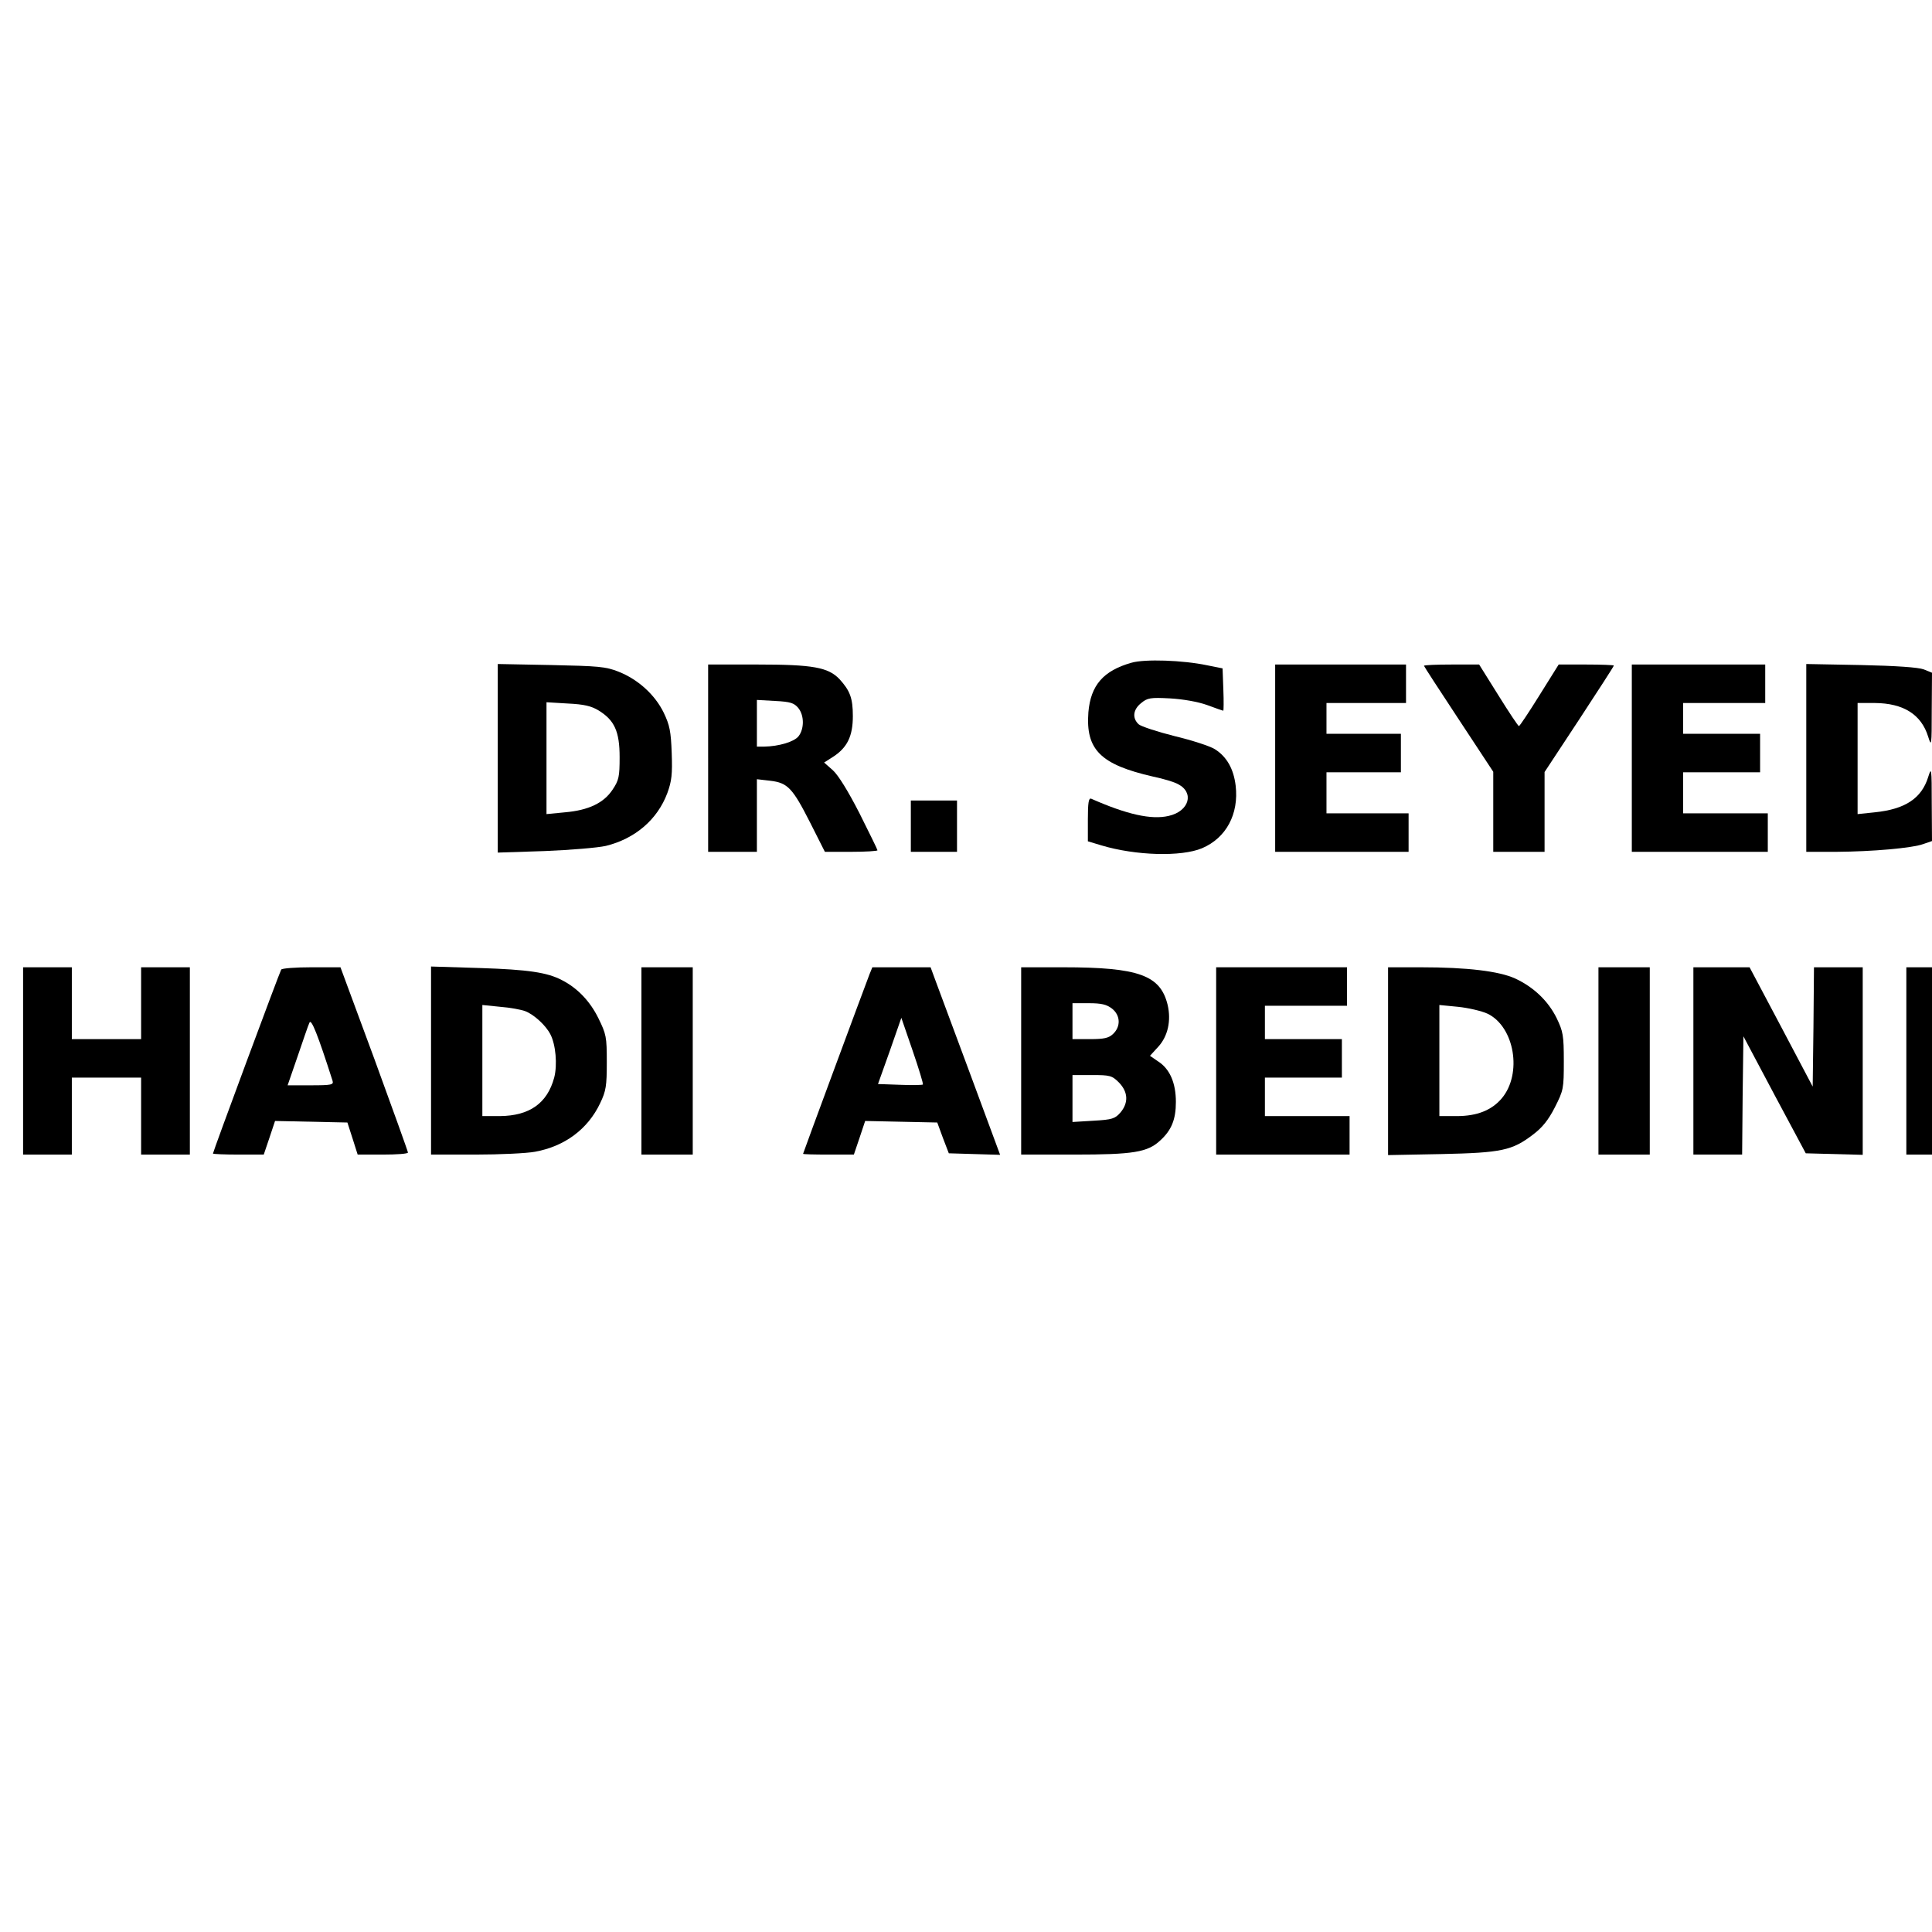
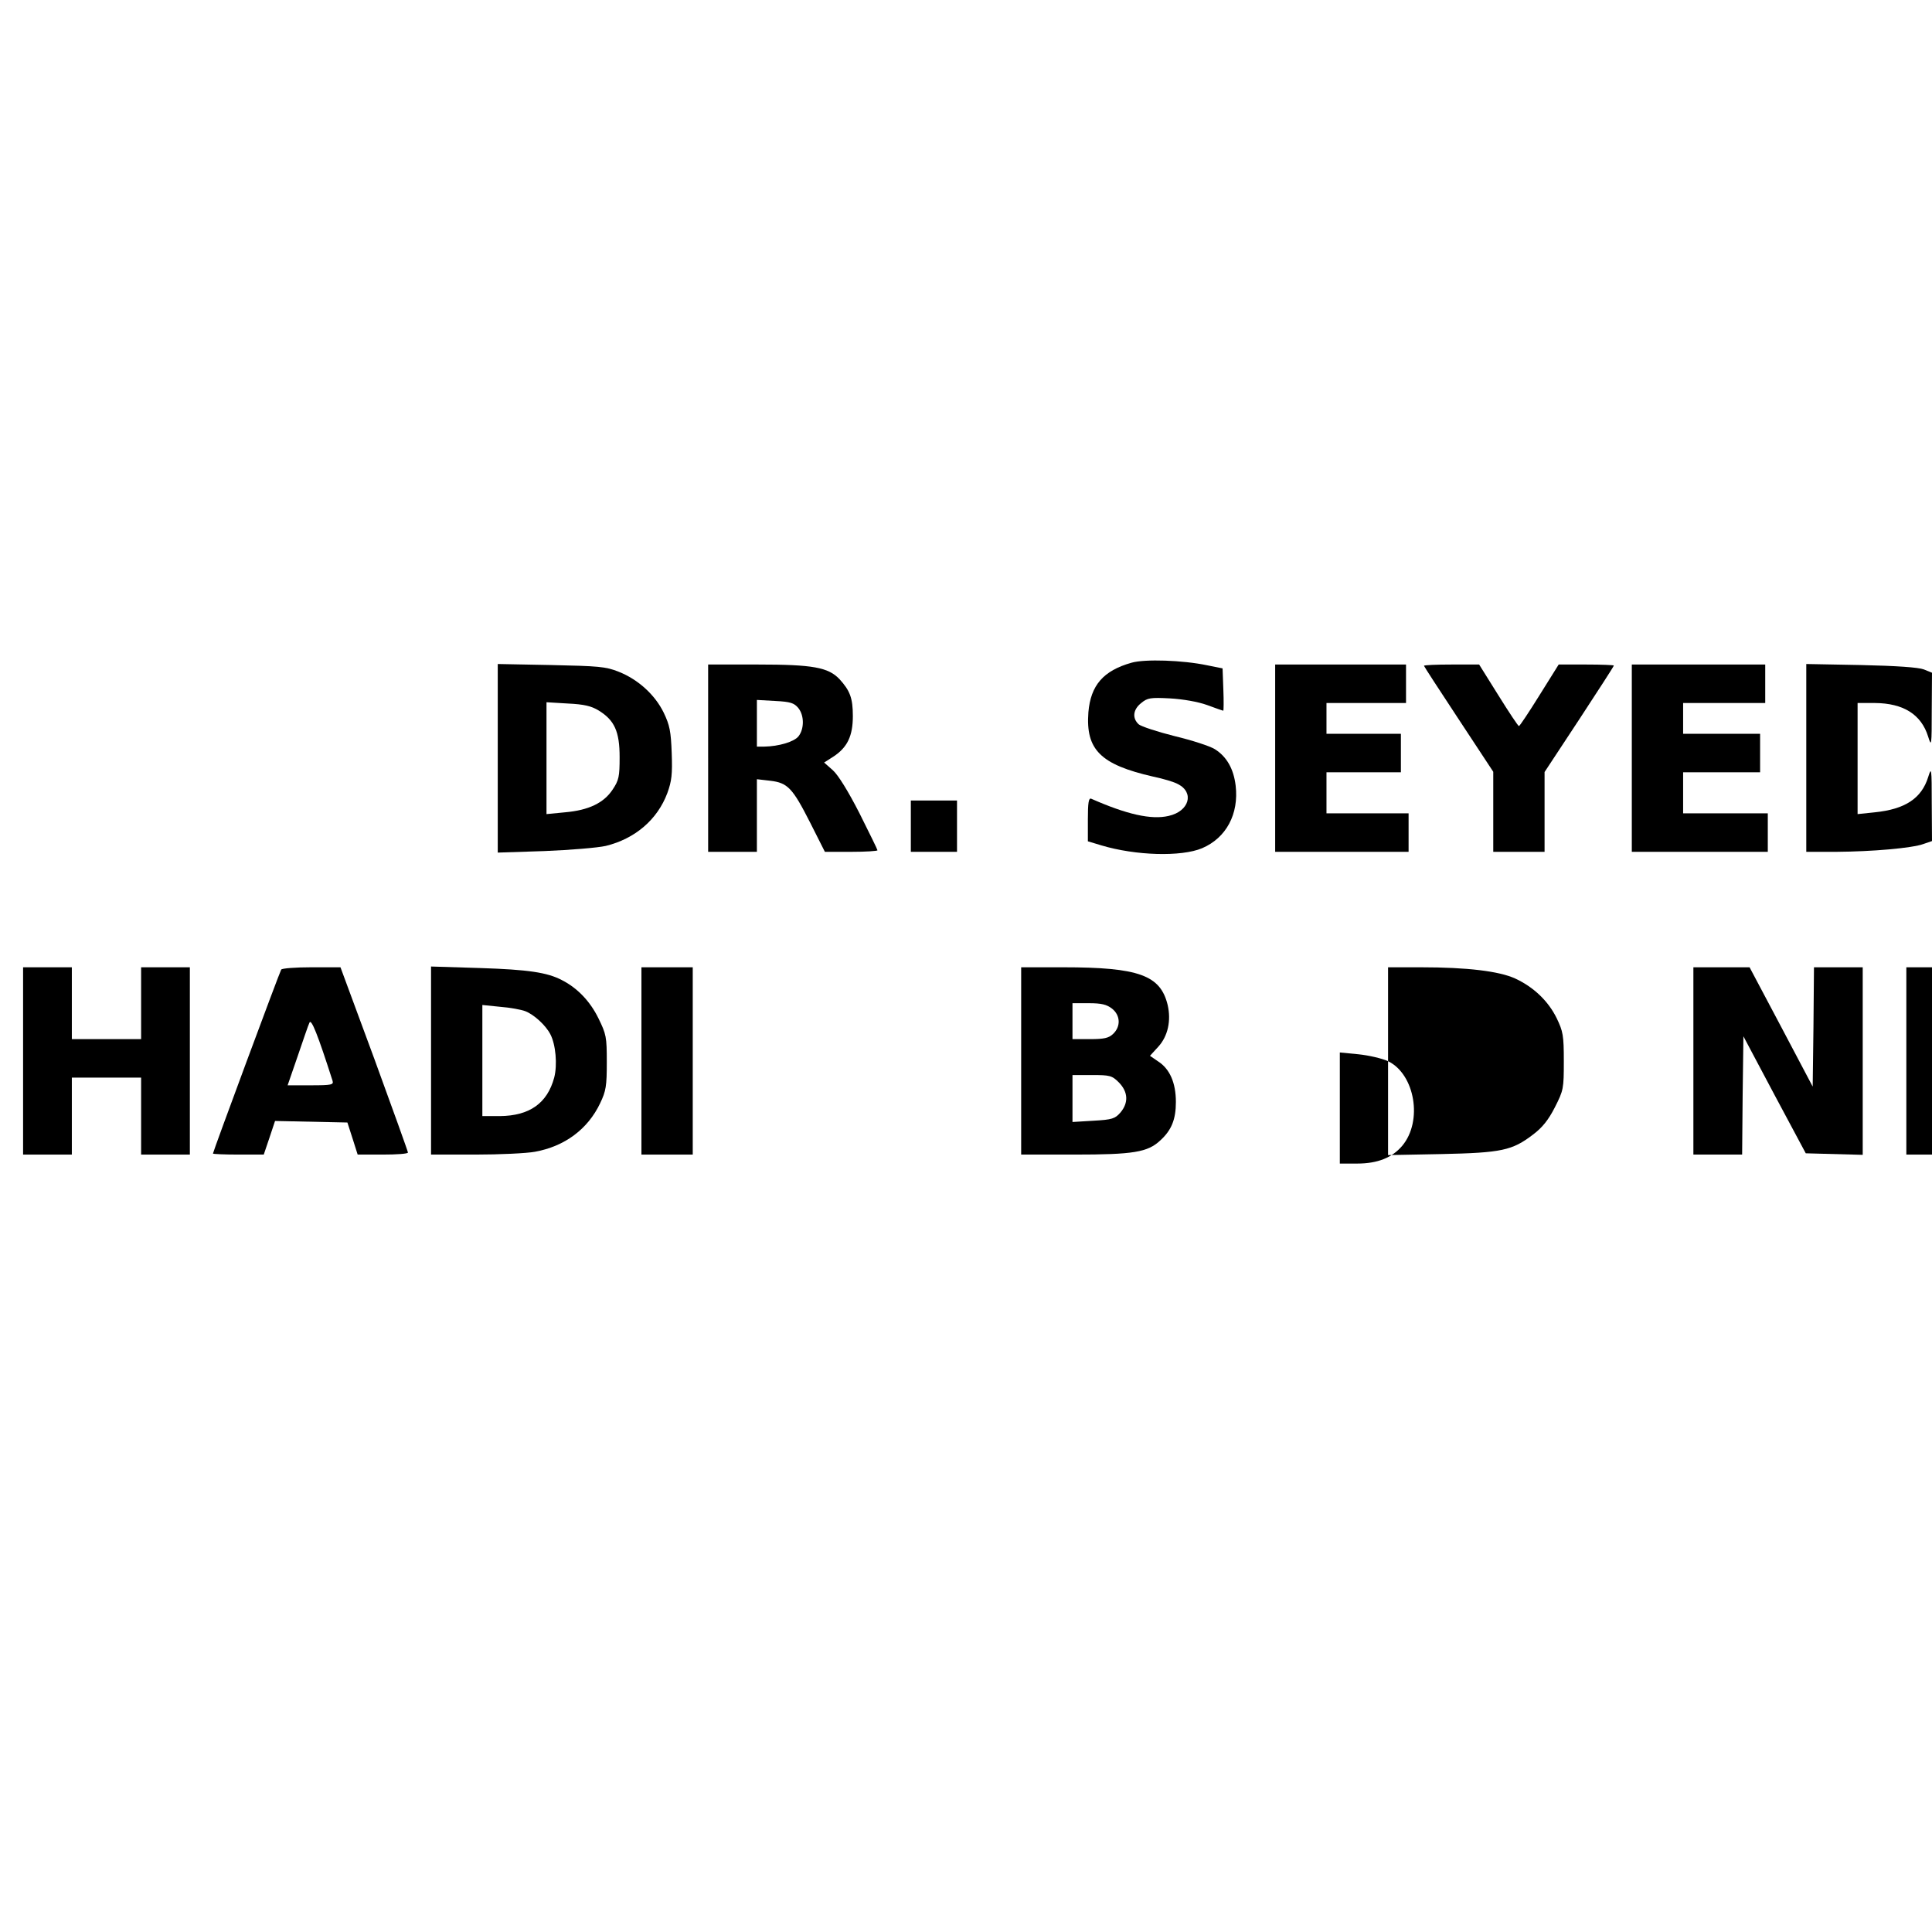
<svg xmlns="http://www.w3.org/2000/svg" version="1.0" width="100mm" height="100mm" viewBox="0 0 753 259" preserveAspectRatio="xMidYMid meet">
  <g transform="translate(0,259) scale(0.1,-0.1)" fill="#000000" stroke="none">
    <path d="M4410 2477 c-110 -31 -159 -88 -168 -193 -11 -146 47 -204 253 -251 39 -8 82 -21 96 -29 65 -33 44 -106 -36 -124 -68 -16 -164 6 -302 67 -10 4 -13 -16 -13 -81 l0 -85 53 -16 c134 -40 311 -45 392 -11 94 40 144 133 131 244 -8 66 -35 113 -81 142 -19 12 -90 35 -157 51 -68 17 -131 38 -140 46 -26 24 -22 58 10 83 24 20 36 22 112 18 51 -3 109 -13 145 -26 32 -12 61 -22 63 -22 1 0 2 37 0 83 l-3 82 -60 12 c-95 20 -243 25 -295 10z" />
    <path d="M1940 2104 l0 -367 183 6 c100 4 207 13 238 20 114 28 201 102 240 206 17 47 20 73 17 156 -3 85 -8 109 -31 157 -34 70 -100 130 -176 160 -50 20 -78 22 -263 26 l-208 4 0 -368z m393 187 c62 -38 82 -82 82 -182 0 -76 -3 -90 -27 -126 -34 -52 -93 -81 -186 -89 l-72 -7 0 218 0 218 83 -5 c64 -3 92 -10 120 -27z" />
    <path d="M2760 2105 l0 -365 95 0 95 0 0 141 0 142 52 -6 c68 -8 87 -28 156 -164 l57 -113 103 0 c56 0 102 3 102 6 0 3 -32 68 -70 144 -45 88 -83 149 -104 168 l-34 30 36 23 c55 36 76 81 76 158 0 70 -11 99 -52 144 -44 46 -103 57 -319 57 l-193 0 0 -365z m351 196 c24 -29 24 -82 1 -111 -17 -21 -76 -39 -134 -40 l-28 0 0 91 0 91 71 -4 c60 -3 74 -8 90 -27z" />
    <path d="M4970 2105 l0 -365 260 0 260 0 0 75 0 75 -160 0 -160 0 0 80 0 80 145 0 145 0 0 75 0 75 -145 0 -145 0 0 60 0 60 155 0 155 0 0 75 0 75 -255 0 -255 0 0 -365z" />
    <path d="M5550 2465 c0 -2 61 -96 135 -208 l135 -205 0 -156 0 -156 100 0 100 0 0 155 0 156 135 205 c74 113 135 207 135 210 0 2 -48 4 -107 4 l-108 0 -75 -120 c-41 -66 -77 -120 -80 -120 -3 0 -39 54 -80 120 l-75 120 -107 0 c-60 0 -108 -2 -108 -5z" />
    <path d="M6360 2105 l0 -365 265 0 265 0 0 75 0 75 -165 0 -165 0 0 80 0 80 150 0 150 0 0 75 0 75 -150 0 -150 0 0 60 0 60 160 0 160 0 0 75 0 75 -260 0 -260 0 0 -365z" />
    <path d="M7040 2106 l0 -366 118 0 c138 1 294 14 340 31 l32 11 -1 146 c0 139 -1 145 -14 103 -26 -83 -90 -125 -208 -137 l-67 -7 0 217 0 216 68 0 c110 -1 180 -44 207 -131 13 -42 14 -36 14 103 l1 146 -32 13 c-21 8 -108 14 -245 17 l-213 4 0 -366z" />
    <path d="M3550 1840 l0 -100 90 0 90 0 0 100 0 100 -90 0 -90 0 0 -100z" />
    <path d="M90 925 l0 -365 95 0 95 0 0 150 0 150 135 0 135 0 0 -150 0 -150 95 0 95 0 0 365 0 365 -95 0 -95 0 0 -140 0 -140 -135 0 -135 0 0 140 0 140 -95 0 -95 0 0 -365z" />
    <path d="M1096 1281 c-6 -9 -266 -710 -266 -717 0 -2 45 -4 99 -4 l99 0 22 65 22 66 141 -3 141 -3 20 -62 20 -63 98 0 c54 0 98 3 98 8 0 4 -59 168 -131 365 l-132 357 -113 0 c-62 0 -115 -4 -118 -9z m200 -433 c5 -16 -3 -18 -85 -18 l-90 0 39 113 c21 61 41 121 46 131 7 18 33 -48 90 -226z" />
    <path d="M1680 927 l0 -367 173 0 c95 0 200 5 232 11 116 21 206 88 254 189 23 48 26 67 26 160 0 99 -2 109 -33 172 -32 65 -81 117 -142 148 -57 30 -132 41 -317 47 l-193 6 0 -366z m367 192 c34 -13 80 -55 98 -90 21 -40 28 -119 15 -169 -27 -100 -96 -149 -212 -150 l-68 0 0 216 0 217 69 -7 c39 -3 82 -11 98 -17z" />
    <path d="M2500 925 l0 -365 100 0 100 0 0 365 0 365 -100 0 -100 0 0 -365z" />
-     <path d="M3389 1263 c-23 -60 -259 -697 -259 -700 0 -2 45 -3 99 -3 l99 0 22 65 22 66 140 -3 141 -3 22 -60 23 -60 100 -3 100 -3 -114 308 c-63 169 -124 334 -136 366 l-21 57 -114 0 -113 0 -11 -27z m208 -430 c-3 -2 -43 -3 -90 -1 l-85 3 46 129 45 129 44 -128 c24 -70 42 -129 40 -132z" />
    <path d="M3980 925 l0 -365 208 0 c229 0 285 9 334 55 44 40 61 82 61 150 0 75 -24 129 -69 158 l-32 22 33 36 c37 41 50 101 36 162 -28 116 -112 147 -408 147 l-163 0 0 -365z m354 204 c33 -26 35 -70 4 -99 -17 -16 -35 -20 -90 -20 l-68 0 0 70 0 70 64 0 c49 0 69 -5 90 -21z m27 -288 c36 -37 38 -79 6 -117 -21 -24 -32 -28 -105 -32 l-82 -5 0 92 0 91 76 0 c70 0 78 -2 105 -29z" />
-     <path d="M4740 925 l0 -365 260 0 260 0 0 75 0 75 -165 0 -165 0 0 75 0 75 150 0 150 0 0 75 0 75 -150 0 -150 0 0 65 0 65 160 0 160 0 0 75 0 75 -255 0 -255 0 0 -365z" />
-     <path d="M5410 924 l0 -366 208 4 c235 5 276 14 357 76 36 27 60 57 85 106 34 67 35 73 35 180 0 101 -3 116 -28 168 -33 67 -90 121 -161 154 -63 29 -188 44 -368 44 l-128 0 0 -366z m388 185 c105 -51 136 -234 55 -330 -39 -46 -96 -69 -175 -69 l-68 0 0 216 0 217 72 -7 c40 -4 92 -16 116 -27z" />
-     <path d="M6230 925 l0 -365 100 0 100 0 0 365 0 365 -100 0 -100 0 0 -365z" />
+     <path d="M5410 924 l0 -366 208 4 c235 5 276 14 357 76 36 27 60 57 85 106 34 67 35 73 35 180 0 101 -3 116 -28 168 -33 67 -90 121 -161 154 -63 29 -188 44 -368 44 l-128 0 0 -366z c105 -51 136 -234 55 -330 -39 -46 -96 -69 -175 -69 l-68 0 0 216 0 217 72 -7 c40 -4 92 -16 116 -27z" />
    <path d="M6600 925 l0 -365 95 0 95 0 2 230 3 231 121 -228 122 -228 111 -3 111 -3 0 366 0 365 -95 0 -95 0 -2 -232 -3 -233 -123 233 -123 232 -110 0 -109 0 0 -365z" />
    <path d="M7430 925 l0 -365 50 0 50 0 0 365 0 365 -50 0 -50 0 0 -365z" />
  </g>
</svg>